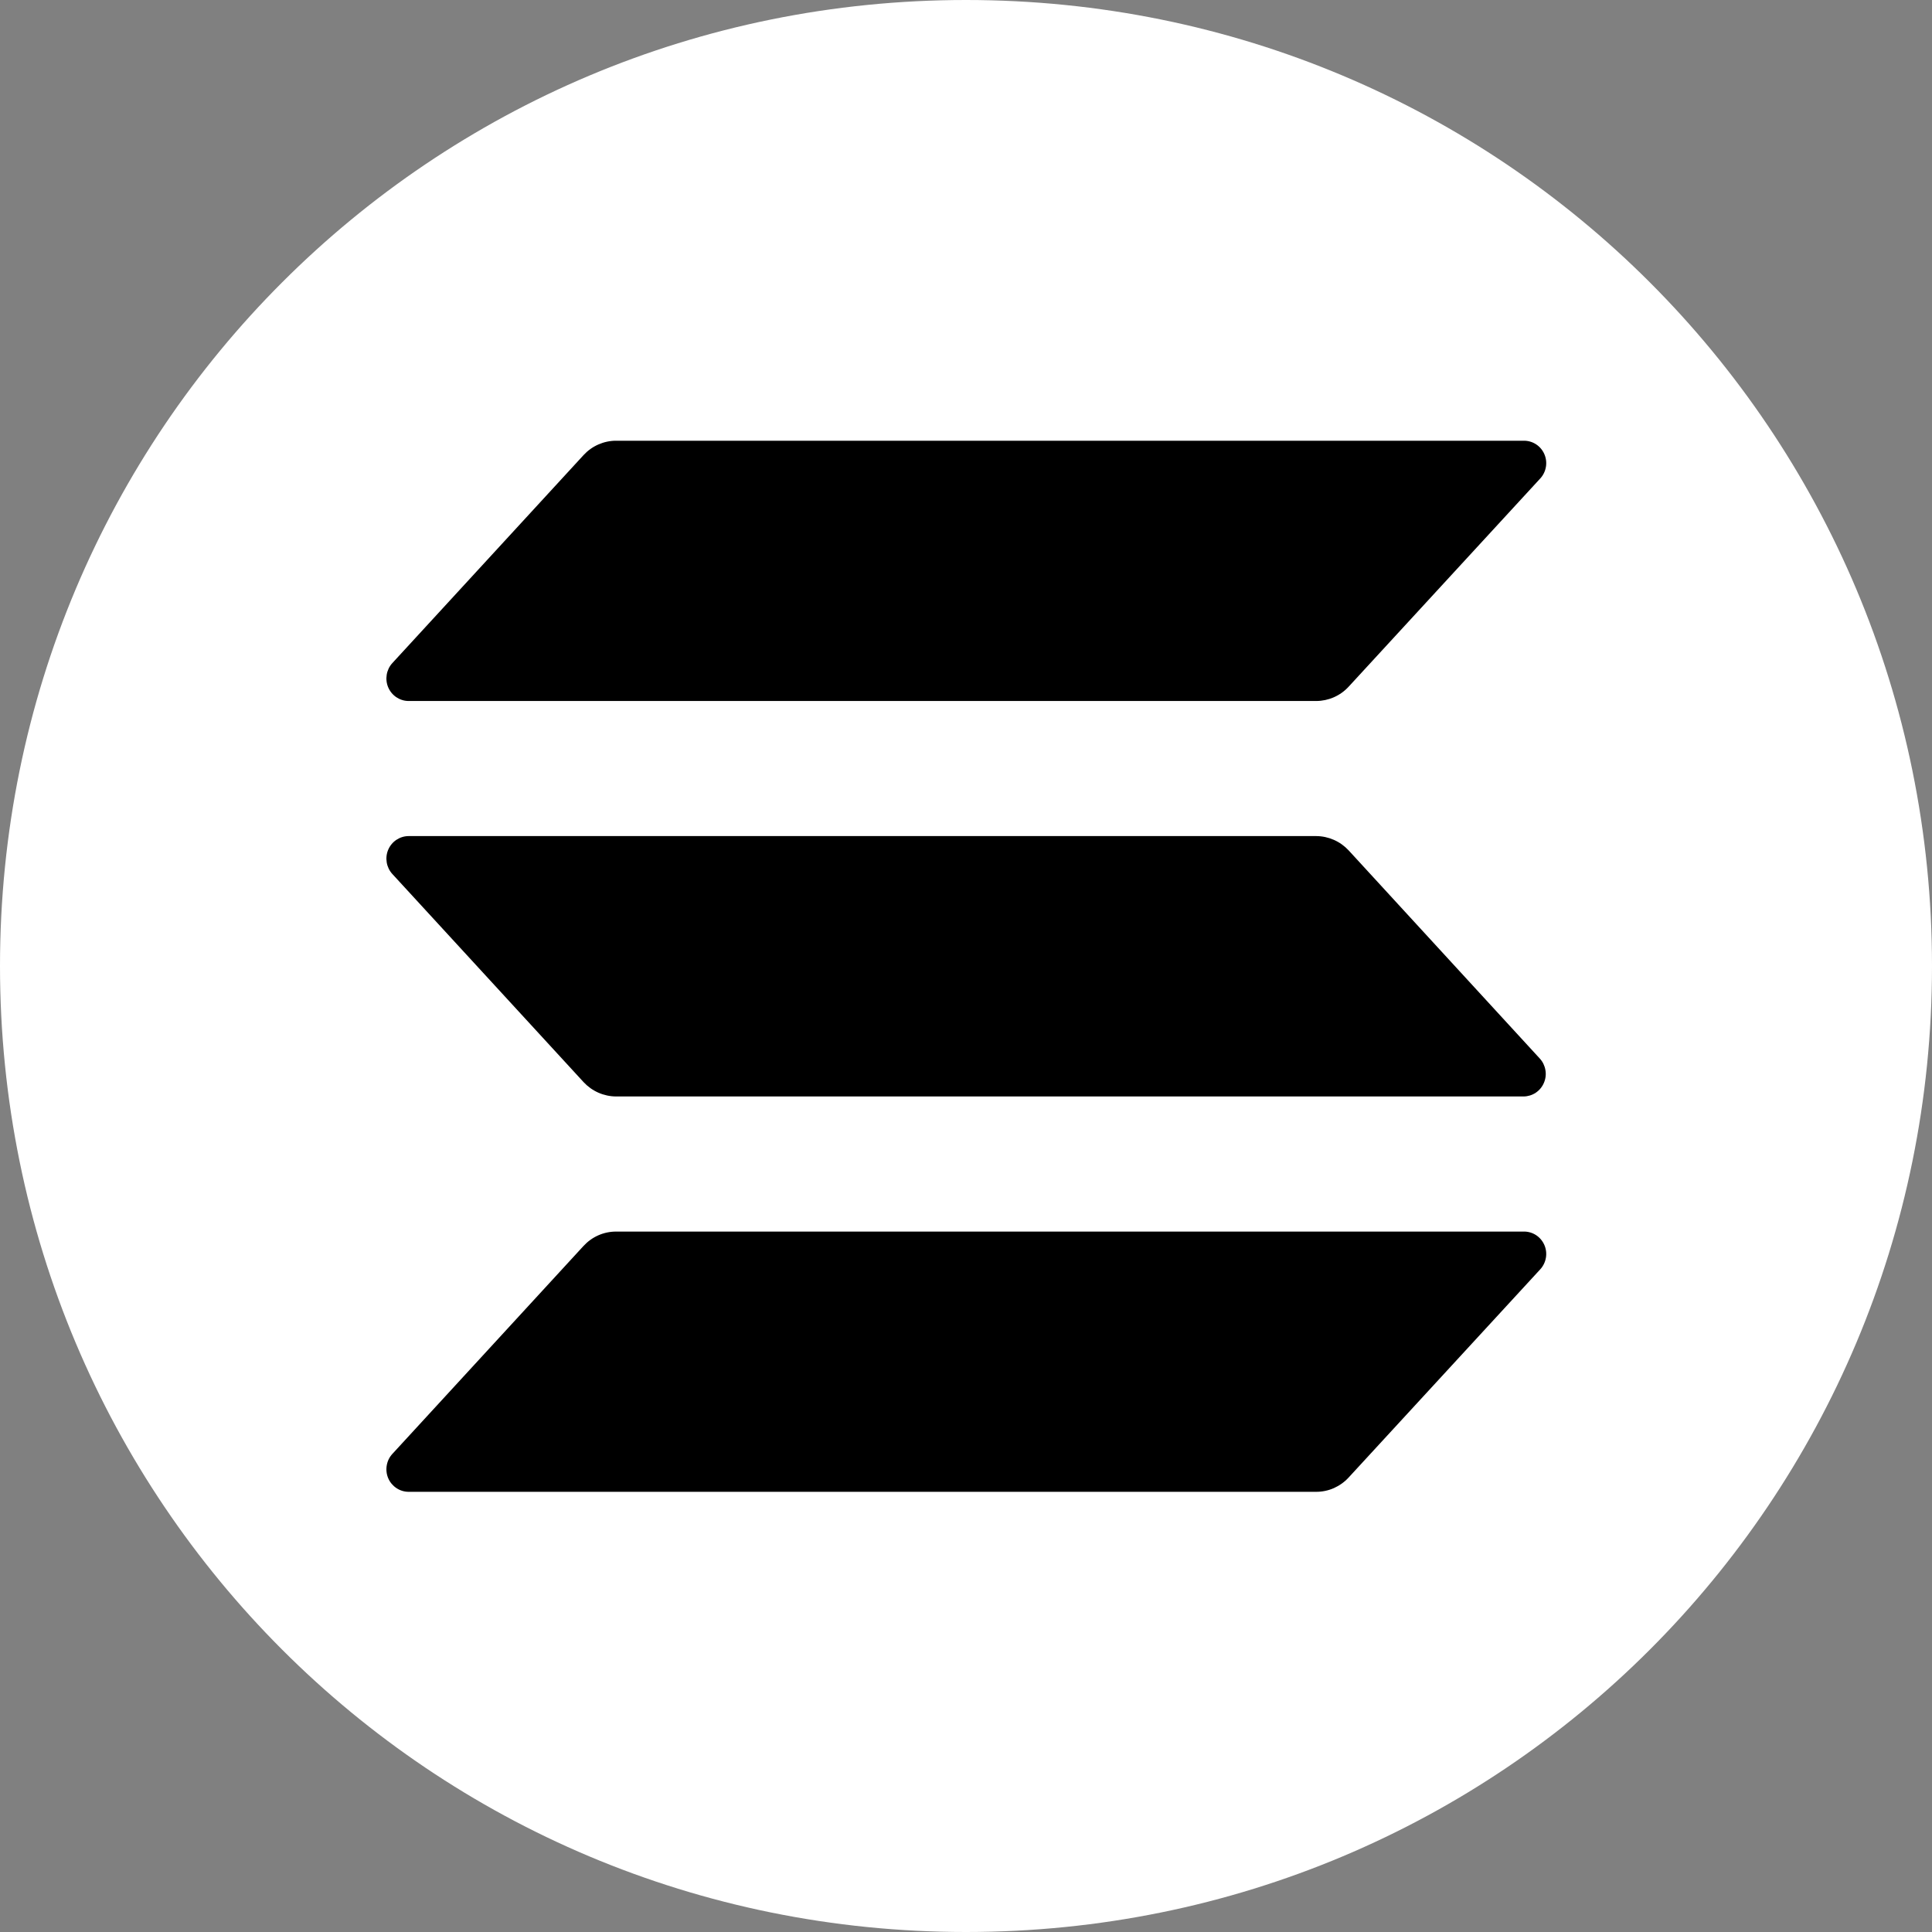
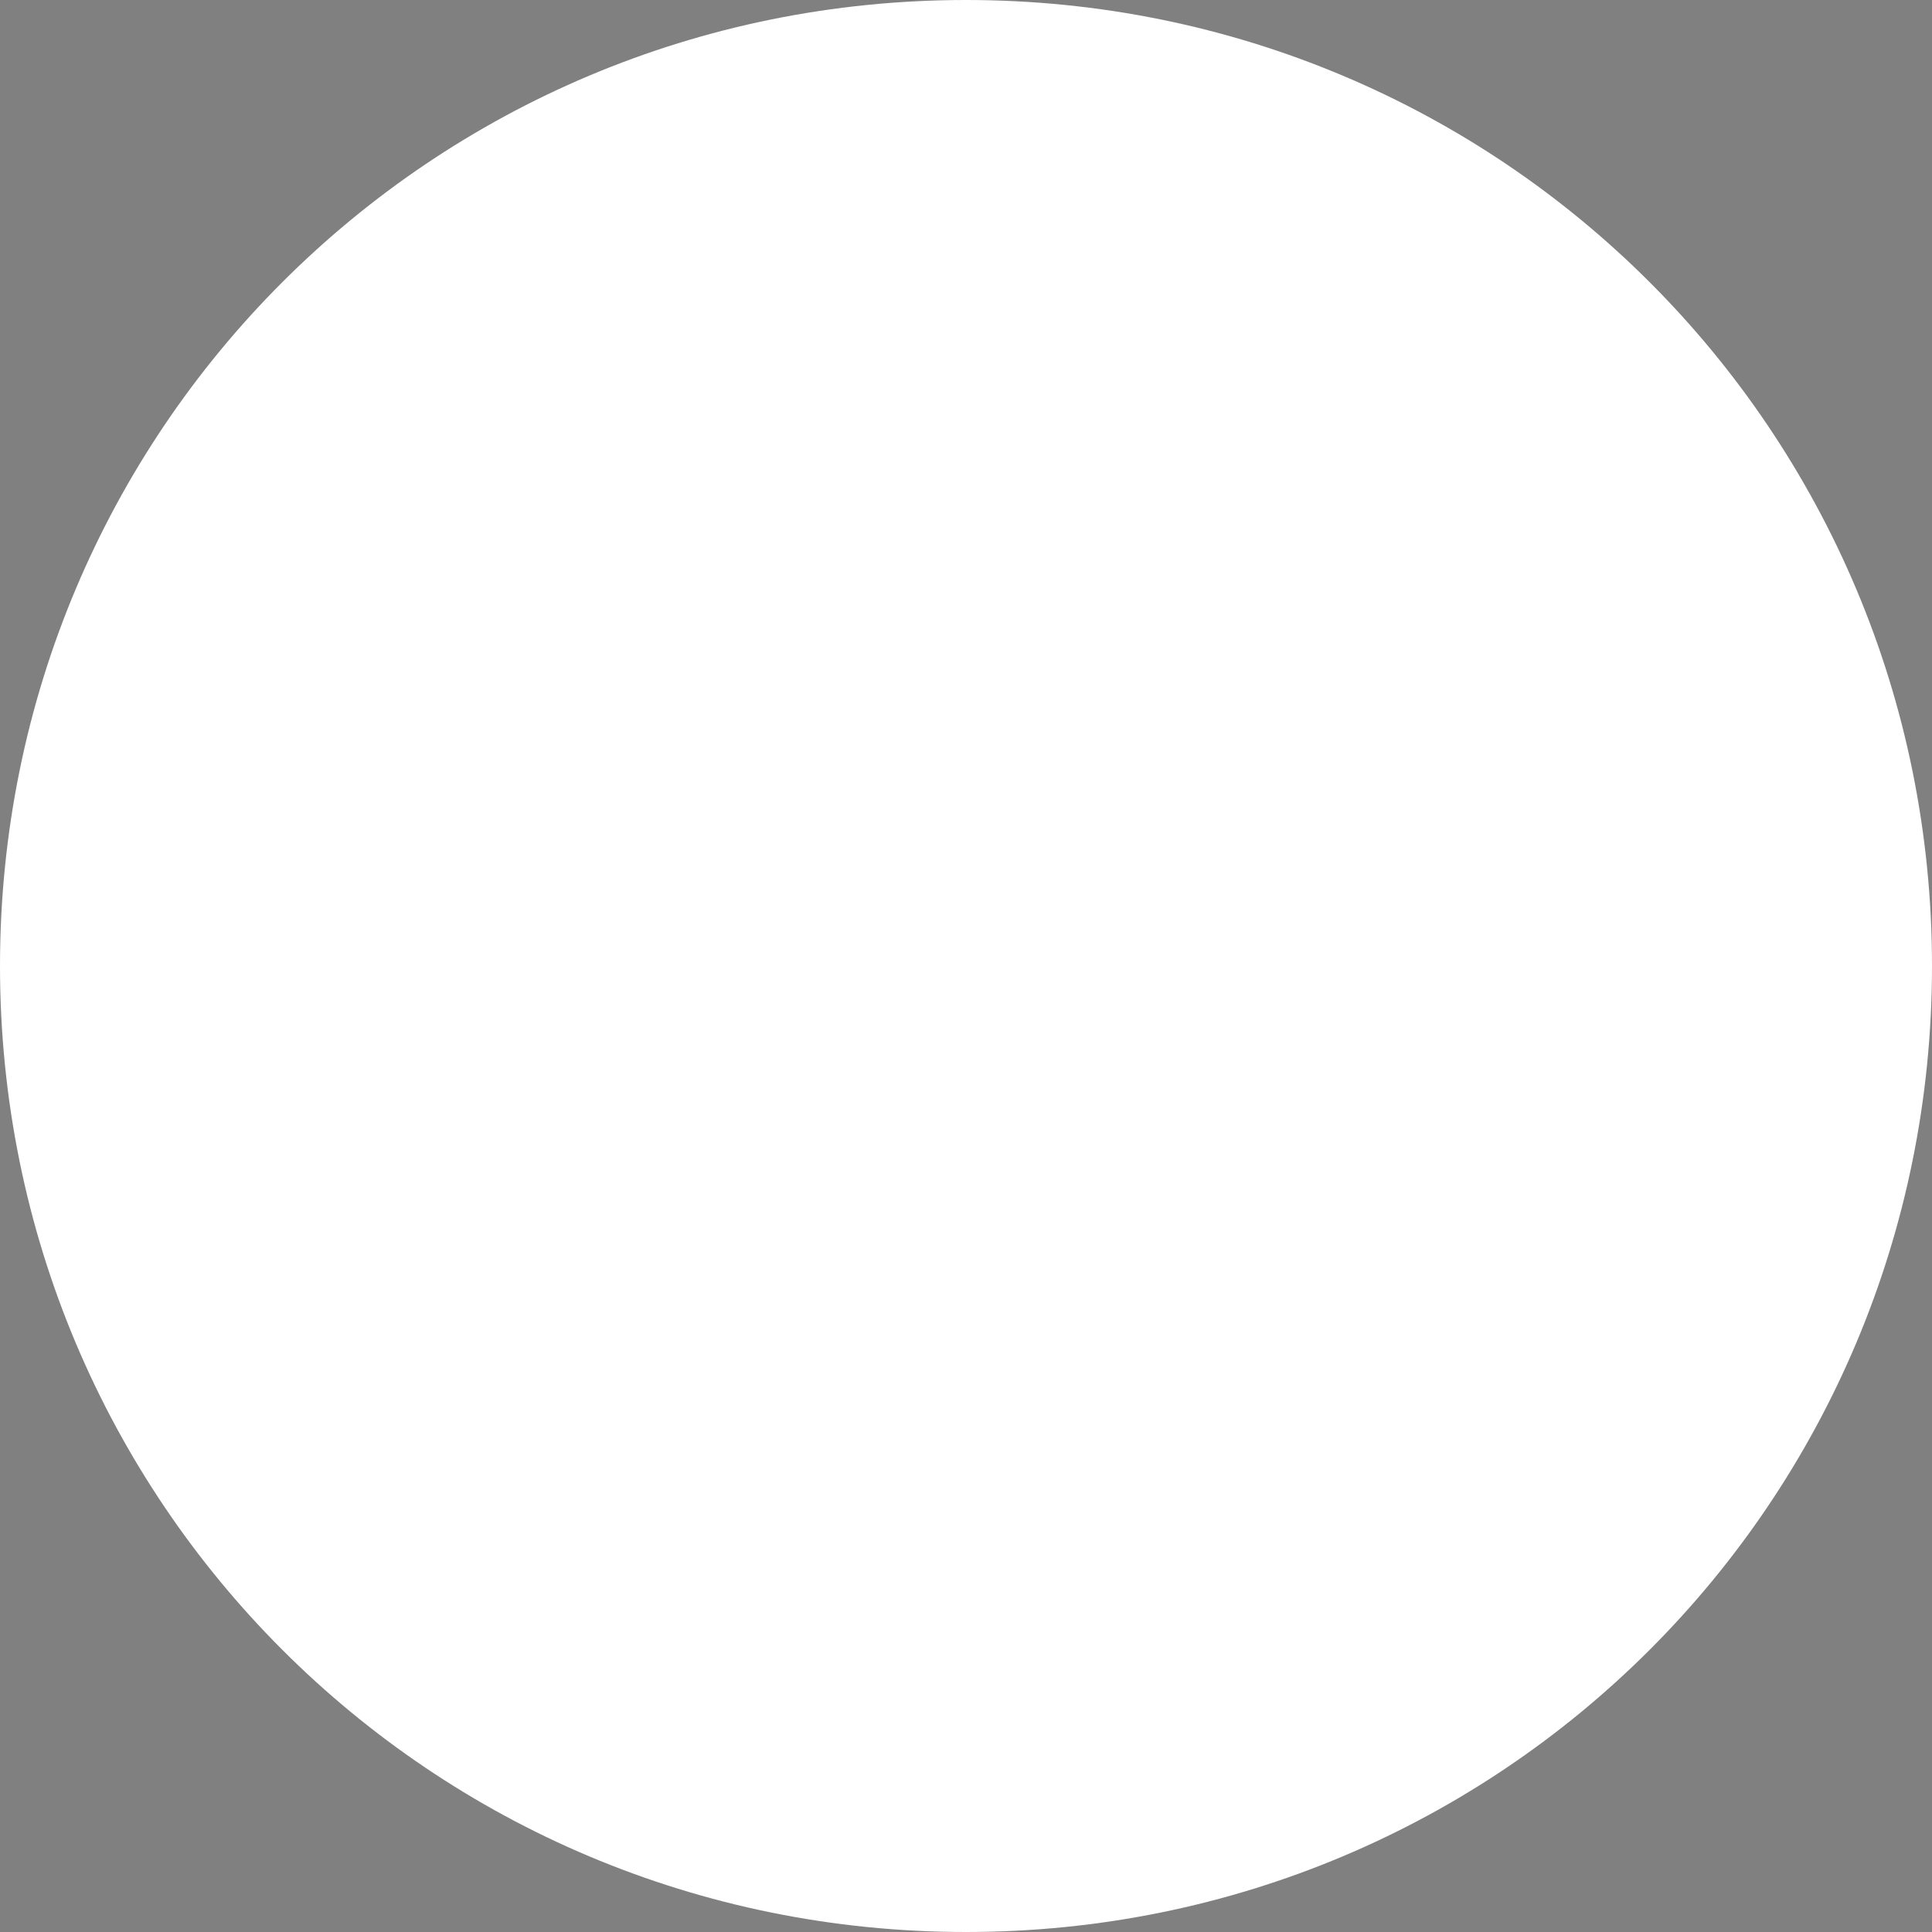
<svg xmlns="http://www.w3.org/2000/svg" width="50" height="50" viewBox="0 0 50 50" style="fill-rule:evenodd;clip-rule:evenodd;stroke-linejoin:round;stroke-miterlimit:2;">
  <rect x="0" y="0" width="50" height="50" fill="#808080" stroke="none" />
  <g transform="matrix(0.025,0,0,0.025,0,0)">
    <path d="M1000,2000C1554.17,2000 2000,1554.17 2000,1000C2000,445.83 1554.17,0 1000,0C445.83,0 0,445.83 0,1000C0,1554.17 445.83,2000 1000,2000Z" style="fill:white;fill-rule:nonzero;" />
  </g>
  <g transform="matrix(0.938,0,0,0.938,10,11.406)">
-     <path d="M26.143,7.077C25.989,7.145 25.823,7.18 25.656,7.181L0.614,7.181C0.494,7.181 0.378,7.145 0.278,7.079C0.178,7.013 0.099,6.918 0.051,6.807C0.003,6.696 -0.011,6.574 0.009,6.454C0.029,6.335 0.082,6.224 0.164,6.135L5.44,0.396C5.555,0.271 5.693,0.172 5.847,0.104C6.001,0.036 6.167,0 6.335,0L31.376,0C31.497,-0.002 31.615,0.031 31.717,0.097C31.819,0.162 31.899,0.257 31.948,0.369C31.997,0.481 32.012,0.604 31.991,0.725C31.97,0.845 31.915,0.957 31.832,1.045L26.55,6.785C26.436,6.91 26.297,7.009 26.143,7.077ZM26.55,11.304C26.435,11.18 26.297,11.081 26.143,11.013C25.989,10.945 25.823,10.909 25.656,10.908L0.614,10.908C0.494,10.908 0.378,10.944 0.278,11.01C0.178,11.076 0.099,11.171 0.051,11.282C0.003,11.393 -0.011,11.515 0.009,11.635C0.029,11.754 0.082,11.865 0.164,11.954L5.44,17.696C5.555,17.82 5.693,17.919 5.847,17.987C6.001,18.055 6.167,18.091 6.335,18.092L31.376,18.092C31.496,18.091 31.612,18.055 31.711,17.989C31.811,17.922 31.889,17.828 31.936,17.717C31.984,17.606 31.999,17.484 31.978,17.365C31.958,17.246 31.905,17.135 31.824,17.047L26.55,11.304ZM31.832,22.865L26.55,28.604C26.436,28.729 26.297,28.828 26.143,28.897C25.989,28.965 25.823,29 25.656,29L0.614,29C0.494,29 0.378,28.965 0.278,28.898C0.178,28.832 0.099,28.738 0.051,28.627C0.003,28.516 -0.011,28.393 0.009,28.274C0.029,28.154 0.082,28.044 0.164,27.955L5.44,22.215C5.555,22.091 5.693,21.991 5.847,21.923C6.001,21.855 6.167,21.82 6.335,21.82L31.376,21.82C31.497,21.817 31.615,21.851 31.717,21.916C31.819,21.982 31.899,22.077 31.948,22.188C31.997,22.3 32.012,22.424 31.991,22.544C31.97,22.665 31.915,22.776 31.832,22.865Z" />
-   </g>
+     </g>
</svg>